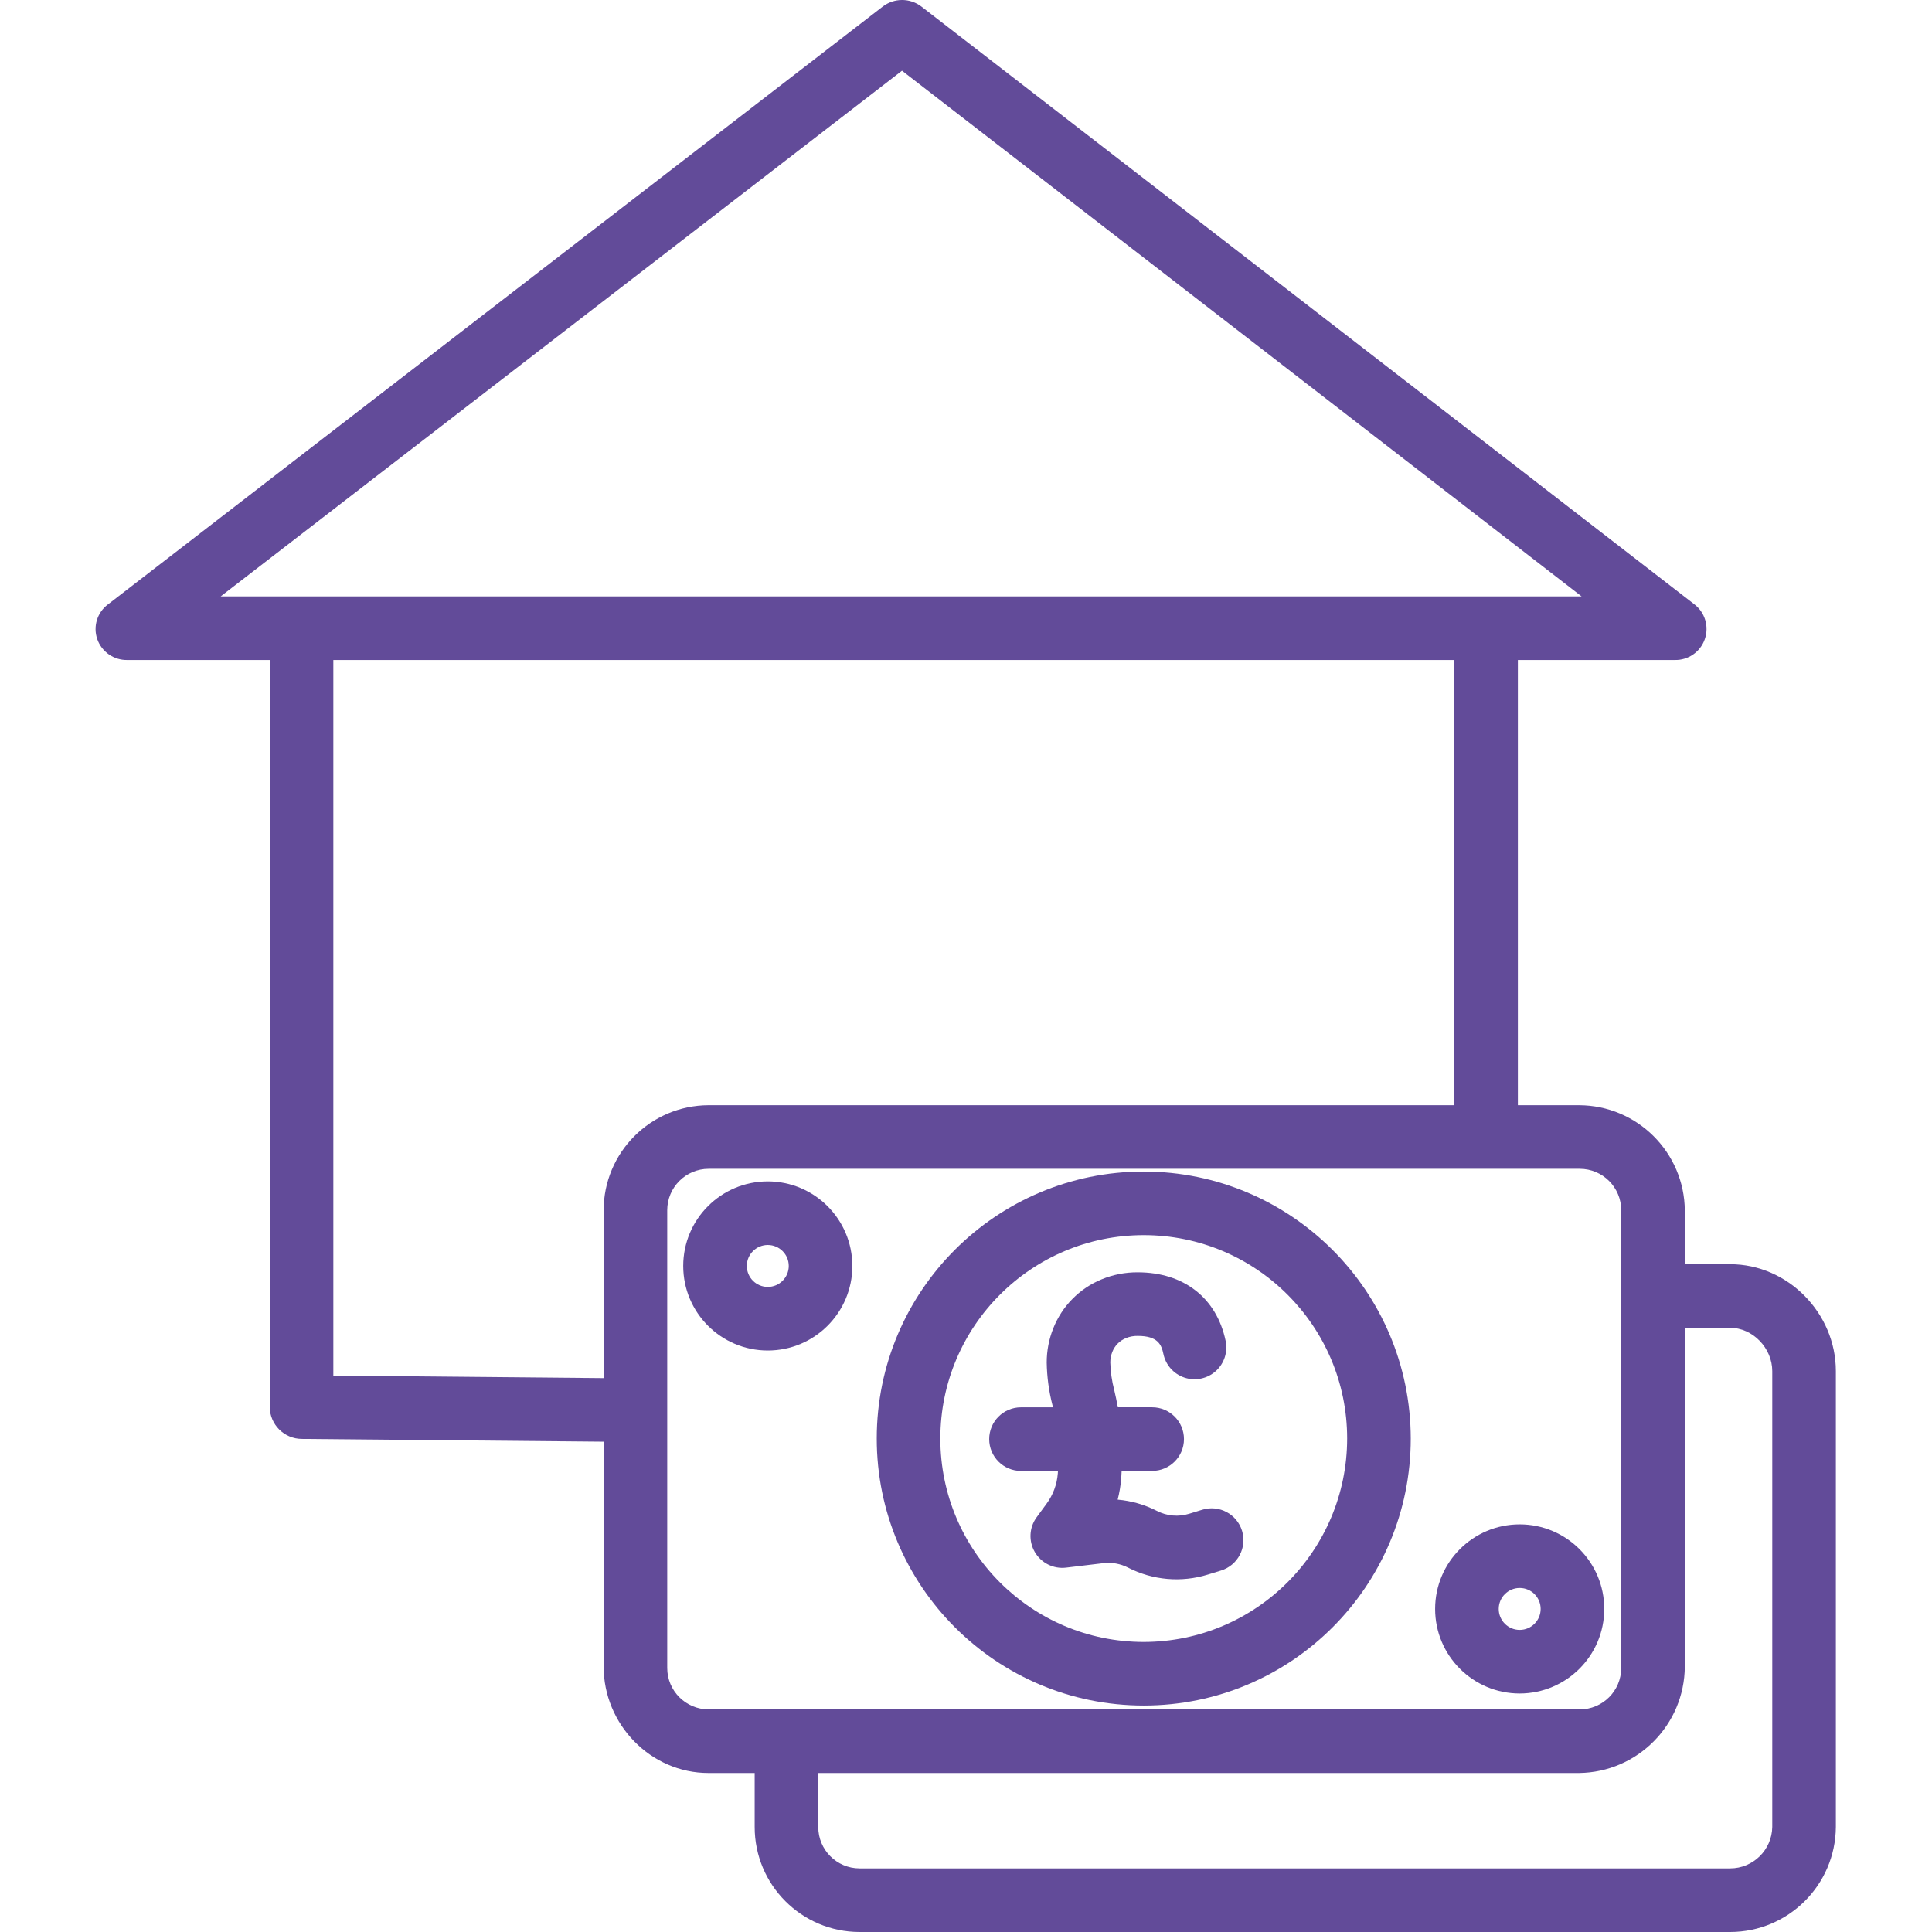
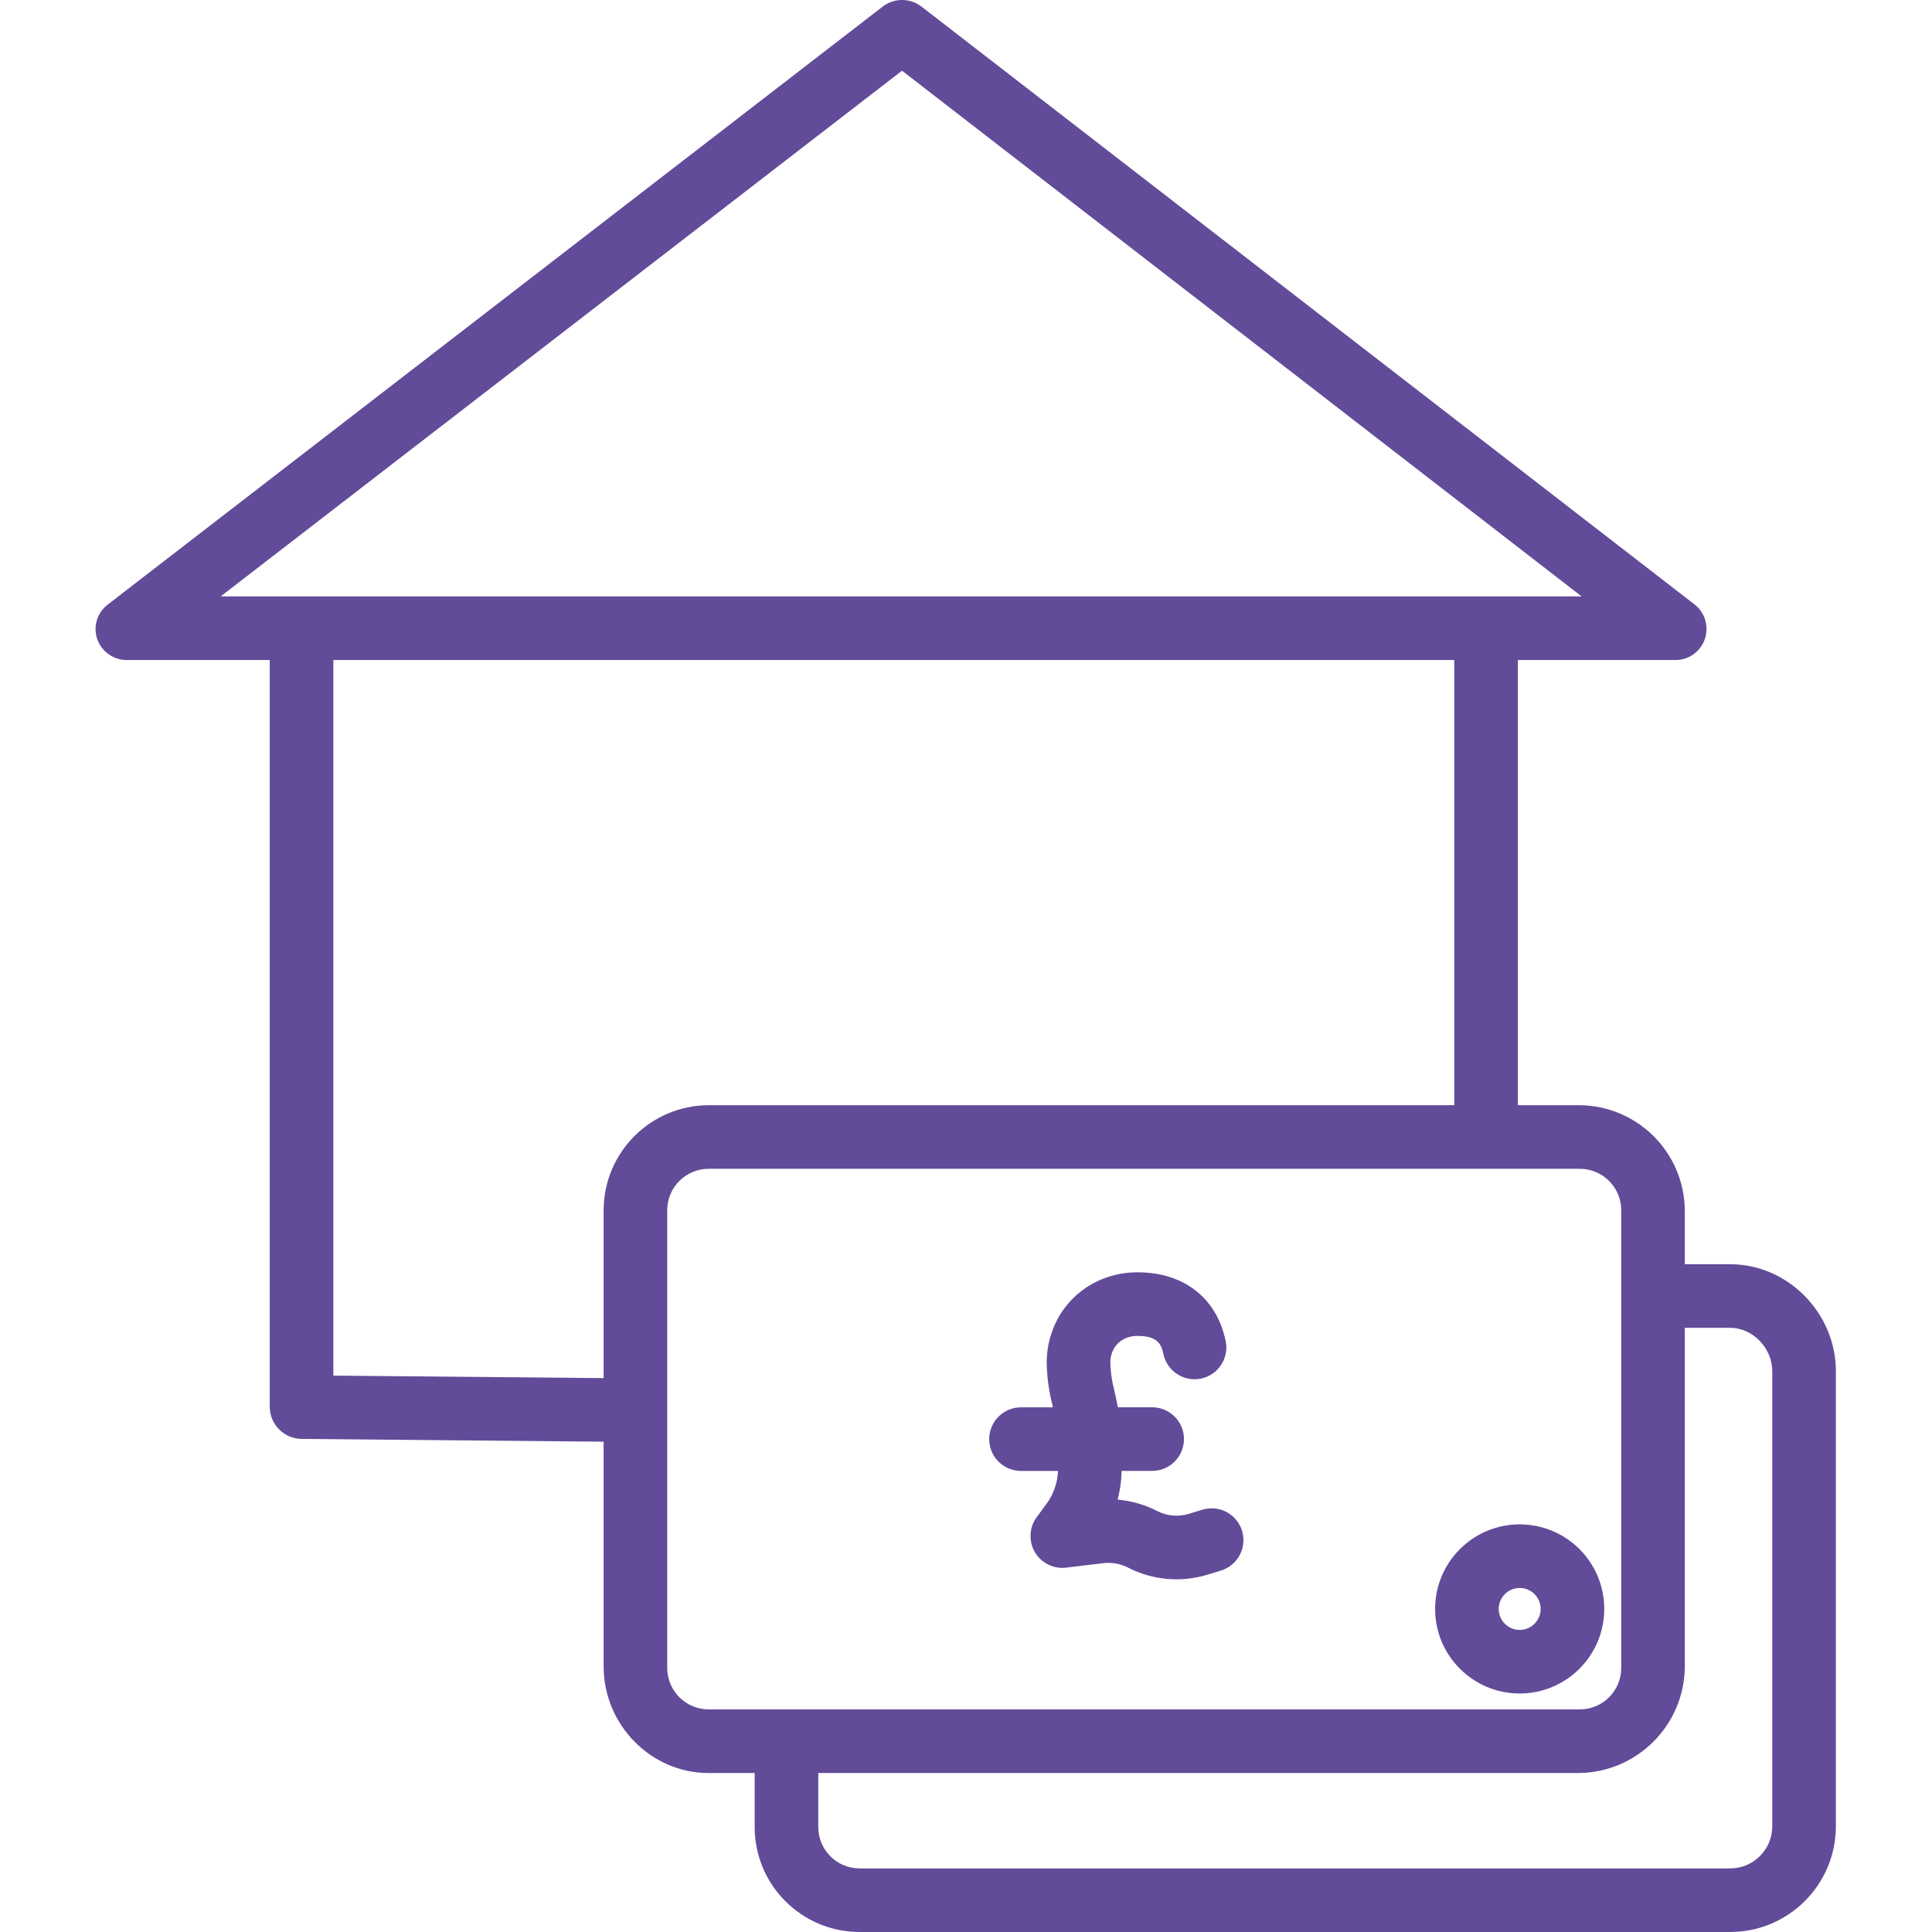
<svg xmlns="http://www.w3.org/2000/svg" height="486pt" viewBox="-24 0 486 486.043" width="486pt" style="fill:#624b99;">
  <path d="m278.449 379.812-3.305 1.012c-2.688.836-5.598.578-8.098-.711-3.082-1.578-6.441-2.547-9.891-2.844.449-1.738.746-3.512.891-5.301l.012-.156c.047-.59.066-1.184.098-1.773h7.68c4.418 0 8-3.582 8-8 0-4.418-3.582-8-8-8h-8.645c-.258-1.457-.555-2.914-.906-4.363-.594-2.254-.922-4.566-.984-6.895-.004-.898.16-1.789.488-2.625.301-.789.758-1.508 1.344-2.113.609-.621 1.344-1.109 2.152-1.43.93-.371 1.926-.551 2.926-.531 5.07 0 5.965 2.23 6.445 4.52.578 2.805 2.613 5.086 5.336 5.98 2.719.895 5.711.266 7.844-1.648 2.129-1.914 3.074-4.82 2.477-7.621-2.266-10.793-10.531-17.23-22.098-17.23-3.137-.023-6.242.582-9.137 1.785-5.562 2.297-9.949 6.762-12.148 12.363-1.078 2.723-1.629 5.625-1.625 8.551.059 3.598.539 7.176 1.43 10.66.047.203.09.402.137.605h-8.035c-4.422 0-8 3.582-8 8s3.578 8 8 8h9.297c-.012.168-.016.34-.027.508l-.012.156c-.215 2.727-1.184 5.344-2.801 7.551l-2.523 3.445c-1.883 2.57-2.059 6.008-.453 8.758 1.605 2.75 4.691 4.289 7.855 3.91l9.367-1.121c2.137-.258 4.301.129 6.215 1.109 6.207 3.191 13.414 3.82 20.082 1.758l3.305-1.012c4.223-1.297 6.598-5.77 5.305-9.996-1.297-4.227-5.773-6.602-9.996-5.305zm0 0" />
-   <path d="m263.715 294.73c-37.098 0-67.172 30.074-67.168 67.172 0 37.098 30.074 67.172 67.172 67.172s67.172-30.074 67.172-67.172c-.043-37.082-30.094-67.133-67.176-67.172zm0 118.344c-28.262-.004-51.172-22.914-51.168-51.176 0-28.258 22.91-51.168 51.172-51.168s51.172 22.91 51.172 51.172c-.035 28.246-22.926 51.141-51.176 51.172zm0 0" />
  <path d="m192.223 486.043h219c14.621 0 26.508-11.797 26.613-26.418v-114.684c0-14.57-12.043-26.898-26.617-26.898h-11.383v-13.484c-.102-14.641-11.977-26.473-26.621-26.516h-15.379v-112h39.453c3.398.082 6.457-2.035 7.574-5.246 1.117-3.207.035-6.77-2.68-8.812l-194.379-150.324c-2.887-2.219-6.906-2.215-9.785.016l-194.887 150.379c-2.703 2.016-3.789 5.555-2.684 8.742 1.125 3.203 4.18 5.32 7.574 5.246h35.812v187.953c.066 4.418 3.648 7.973 8.066 8l75.934.699v56.547c0 14.57 11.809 26.801 26.383 26.801h11.617v13.582c-.004 14.578 11.805 26.402 26.387 26.418zm207.613-66.801v-85.199h11.383c5.75 0 10.617 5.148 10.617 10.898v114.684c-.098 5.789-4.824 10.43-10.617 10.418h-219c-5.746-.008-10.395-4.672-10.383-10.418v-13.582h191.379c14.699-.176 26.543-12.102 26.621-26.801zm-196.934-401.457 170.973 132.258h-342.391zm-143.066 328.285v-180.027h282v112h-187.617c-14.598.062-26.395 11.918-26.383 26.516v42.141zm324 73.547c0 5.758-4.672 10.426-10.43 10.426h-219.145c-5.758 0-10.426-4.668-10.426-10.426v-115.148c0-5.758 4.668-10.426 10.426-10.426h219.145c5.758 0 10.43 4.668 10.43 10.426zm0 0" />
-   <path d="m169.133 297.207c-11.75 0-21.273 9.527-21.273 21.277s9.527 21.273 21.277 21.273 21.273-9.527 21.273-21.277c-.016-11.742-9.531-21.258-21.277-21.273zm0 26.551c-2.91 0-5.273-2.363-5.273-5.277 0-2.91 2.363-5.273 5.273-5.273 2.914 0 5.277 2.363 5.277 5.273-.004 2.914-2.363 5.273-5.277 5.277zm0 0" />
  <path d="m379.57 404.766c0-11.75-9.527-21.273-21.277-21.273-11.746 0-21.273 9.527-21.273 21.277s9.527 21.273 21.277 21.273c11.746-.016 21.262-9.531 21.273-21.277zm-21.273 5.277c-2.914 0-5.277-2.363-5.277-5.273 0-2.914 2.363-5.277 5.277-5.277s5.273 2.363 5.273 5.277c-.004 2.91-2.363 5.27-5.273 5.273zm0 0" />
</svg>